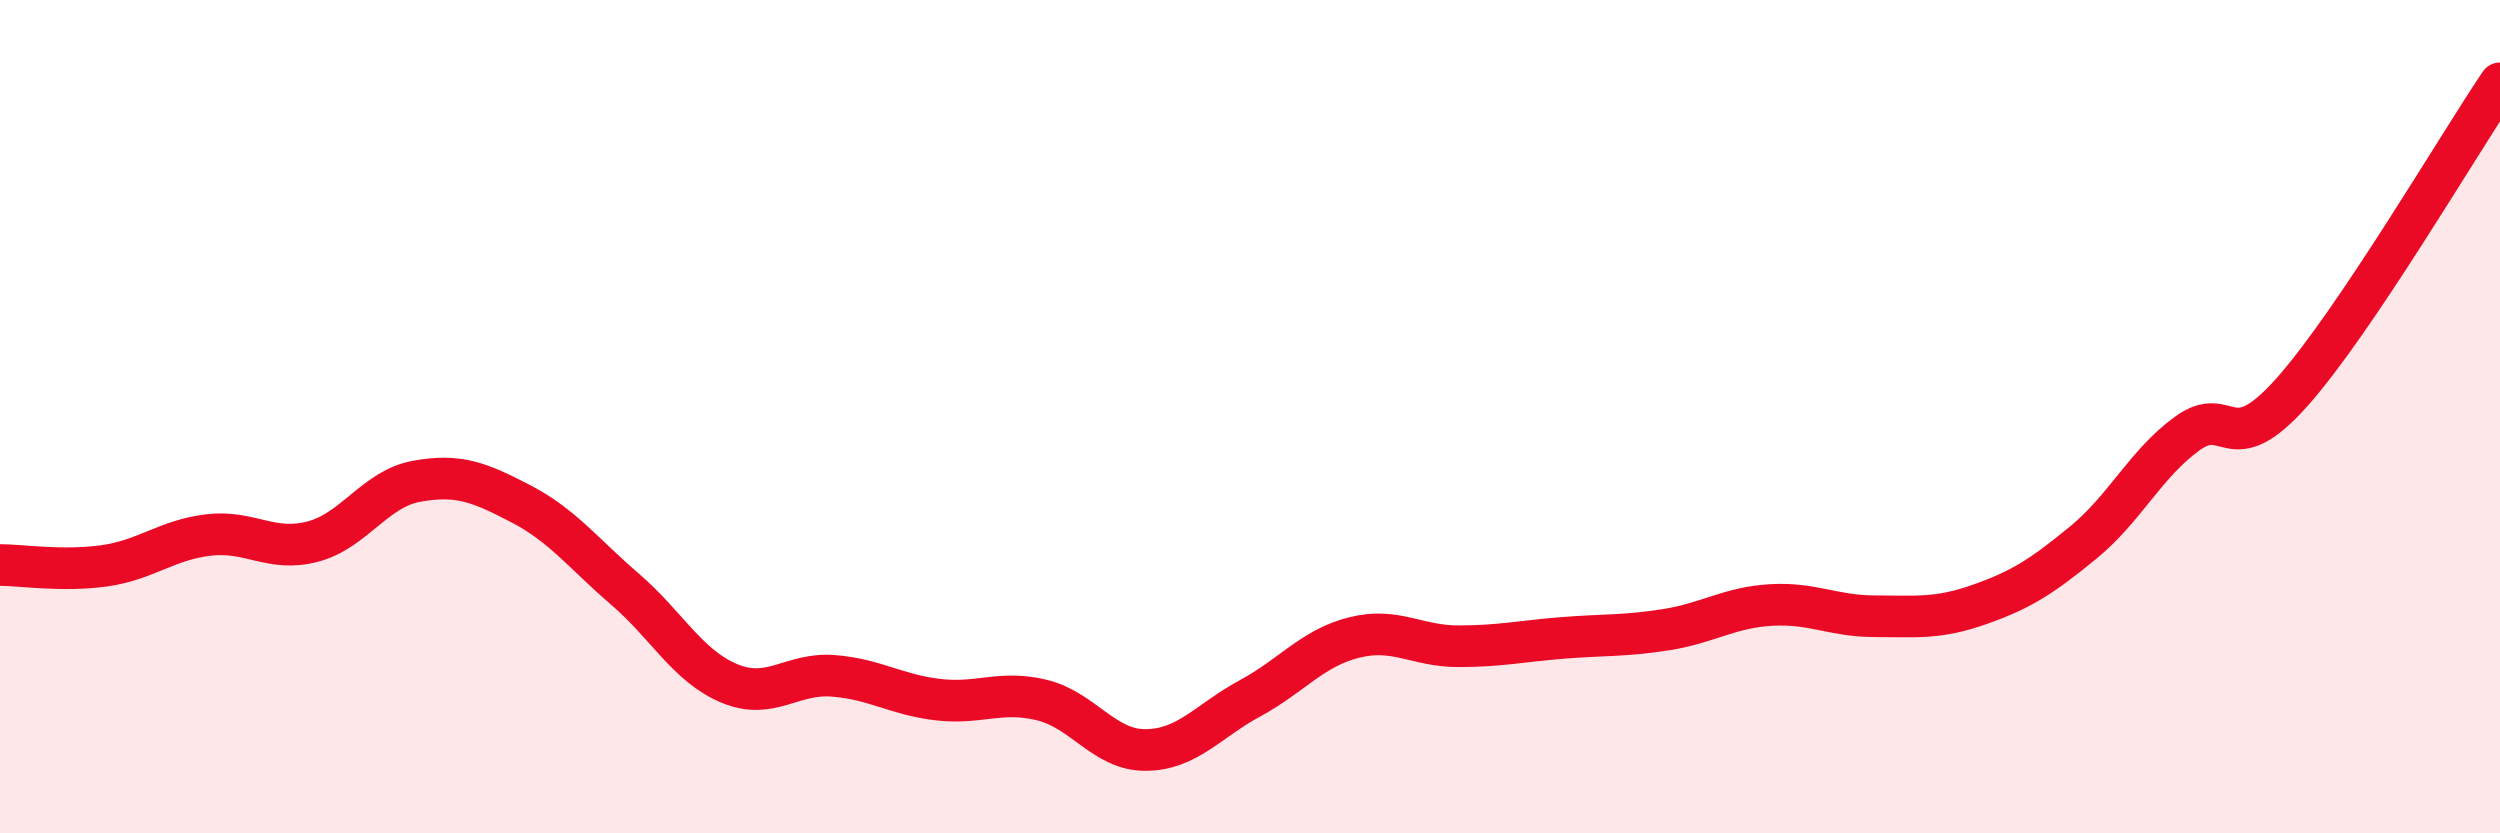
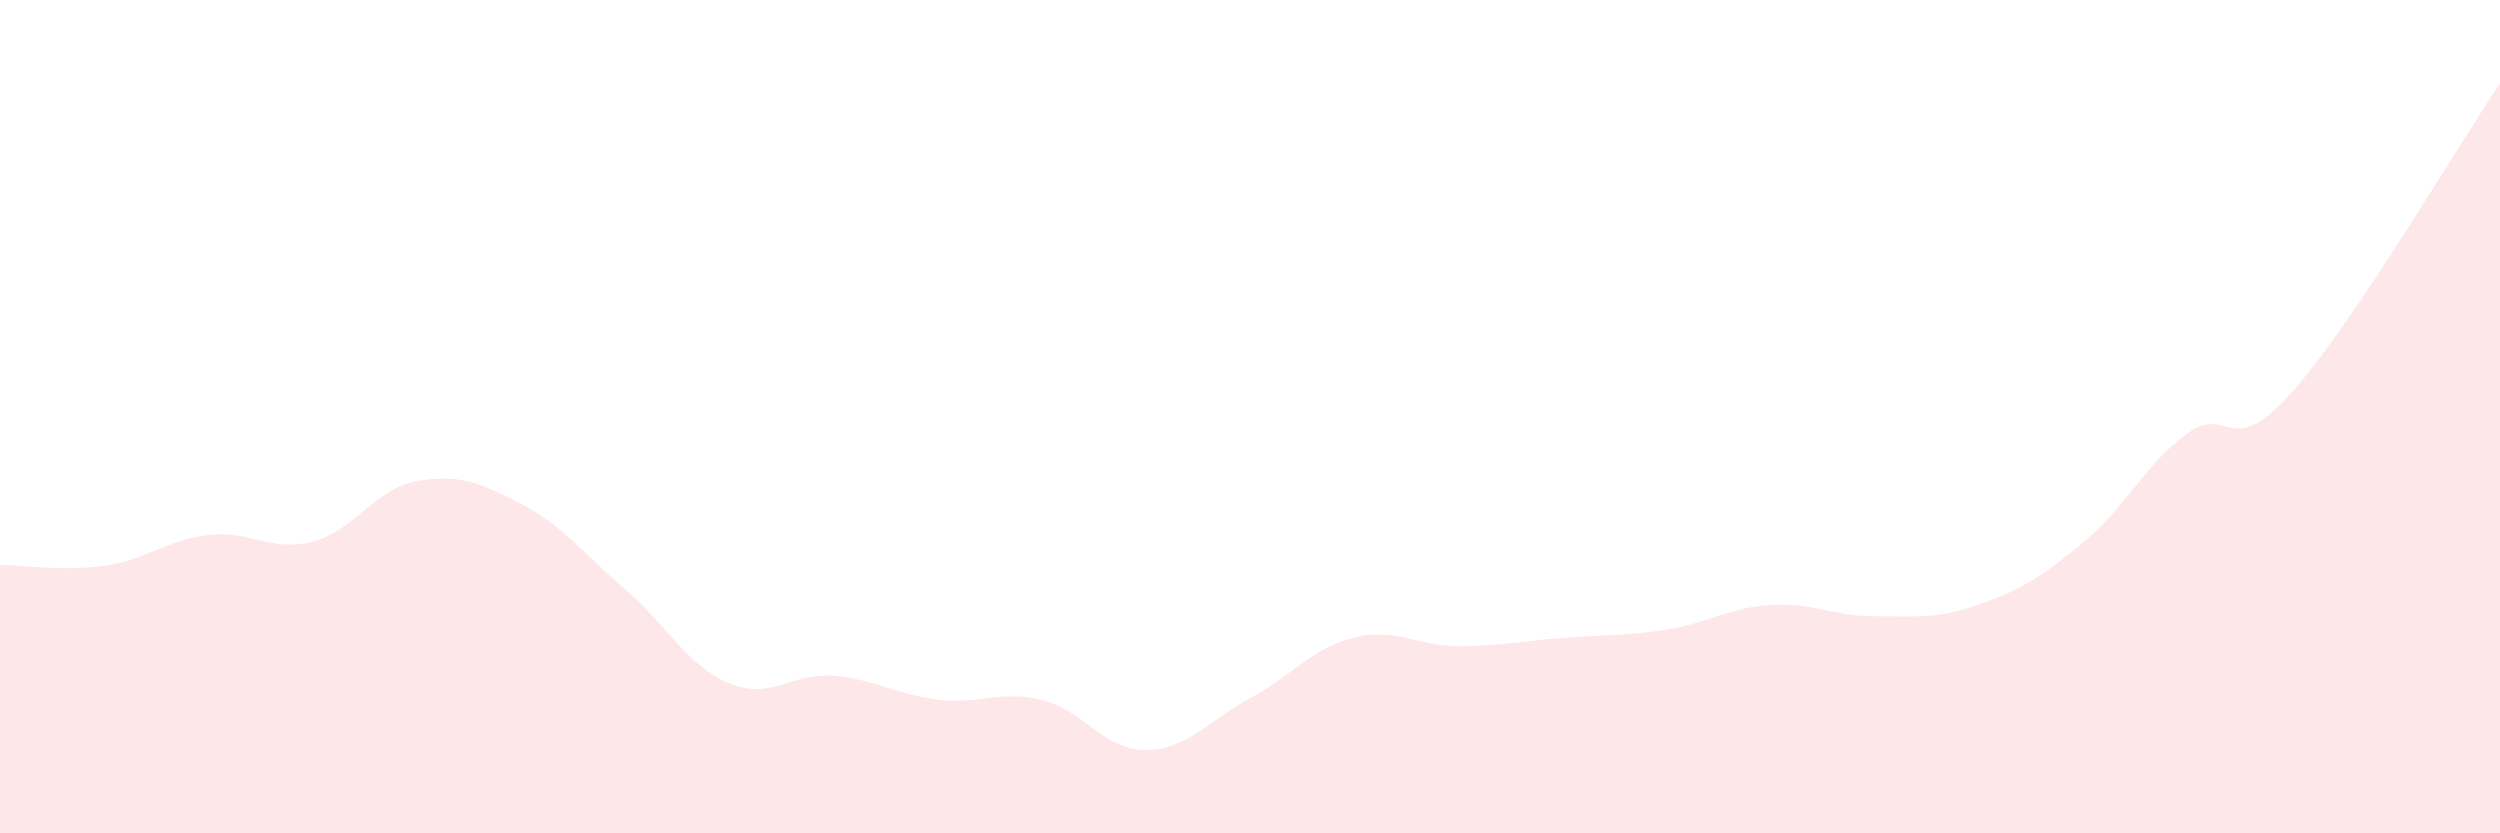
<svg xmlns="http://www.w3.org/2000/svg" width="60" height="20" viewBox="0 0 60 20">
  <path d="M 0,13.56 C 0.5,13.56 1.5,13.72 2.5,13.58 C 3.5,13.44 4,12.96 5,12.84 C 6,12.72 6.5,13.26 7.5,13 C 8.5,12.74 9,11.73 10,11.55 C 11,11.37 11.5,11.57 12.5,12.09 C 13.5,12.61 14,13.28 15,14.14 C 16,15 16.5,15.98 17.5,16.4 C 18.5,16.82 19,16.14 20,16.22 C 21,16.3 21.5,16.67 22.5,16.79 C 23.5,16.91 24,16.56 25,16.8 C 26,17.04 26.5,18.01 27.5,18 C 28.5,17.99 29,17.3 30,16.76 C 31,16.22 31.5,15.55 32.5,15.3 C 33.5,15.05 34,15.51 35,15.51 C 36,15.51 36.5,15.39 37.5,15.31 C 38.5,15.23 39,15.27 40,15.11 C 41,14.95 41.5,14.58 42.5,14.52 C 43.5,14.46 44,14.79 45,14.79 C 46,14.79 46.5,14.86 47.5,14.51 C 48.5,14.16 49,13.84 50,13.02 C 51,12.2 51.5,11.12 52.5,10.4 C 53.5,9.68 53.5,11.1 55,9.42 C 56.5,7.74 59,3.48 60,2L60 20L0 20Z" fill="#EB0A25" opacity="0.1" stroke-linecap="round" stroke-linejoin="round" />
-   <path d="M 0,13.56 C 0.5,13.56 1.5,13.72 2.5,13.58 C 3.5,13.44 4,12.96 5,12.84 C 6,12.72 6.5,13.26 7.5,13 C 8.5,12.74 9,11.73 10,11.55 C 11,11.37 11.5,11.57 12.5,12.09 C 13.5,12.61 14,13.28 15,14.14 C 16,15 16.5,15.98 17.5,16.4 C 18.5,16.82 19,16.14 20,16.22 C 21,16.3 21.5,16.67 22.5,16.79 C 23.5,16.91 24,16.56 25,16.8 C 26,17.04 26.5,18.01 27.5,18 C 28.5,17.99 29,17.3 30,16.76 C 31,16.22 31.5,15.55 32.5,15.3 C 33.5,15.05 34,15.51 35,15.51 C 36,15.51 36.5,15.39 37.5,15.31 C 38.5,15.23 39,15.27 40,15.11 C 41,14.95 41.5,14.58 42.5,14.52 C 43.5,14.46 44,14.79 45,14.79 C 46,14.79 46.5,14.86 47.5,14.51 C 48.5,14.16 49,13.84 50,13.02 C 51,12.2 51.5,11.12 52.5,10.4 C 53.5,9.68 53.5,11.1 55,9.42 C 56.5,7.74 59,3.48 60,2" stroke="#EB0A25" stroke-width="1" fill="none" stroke-linecap="round" stroke-linejoin="round" />
</svg>